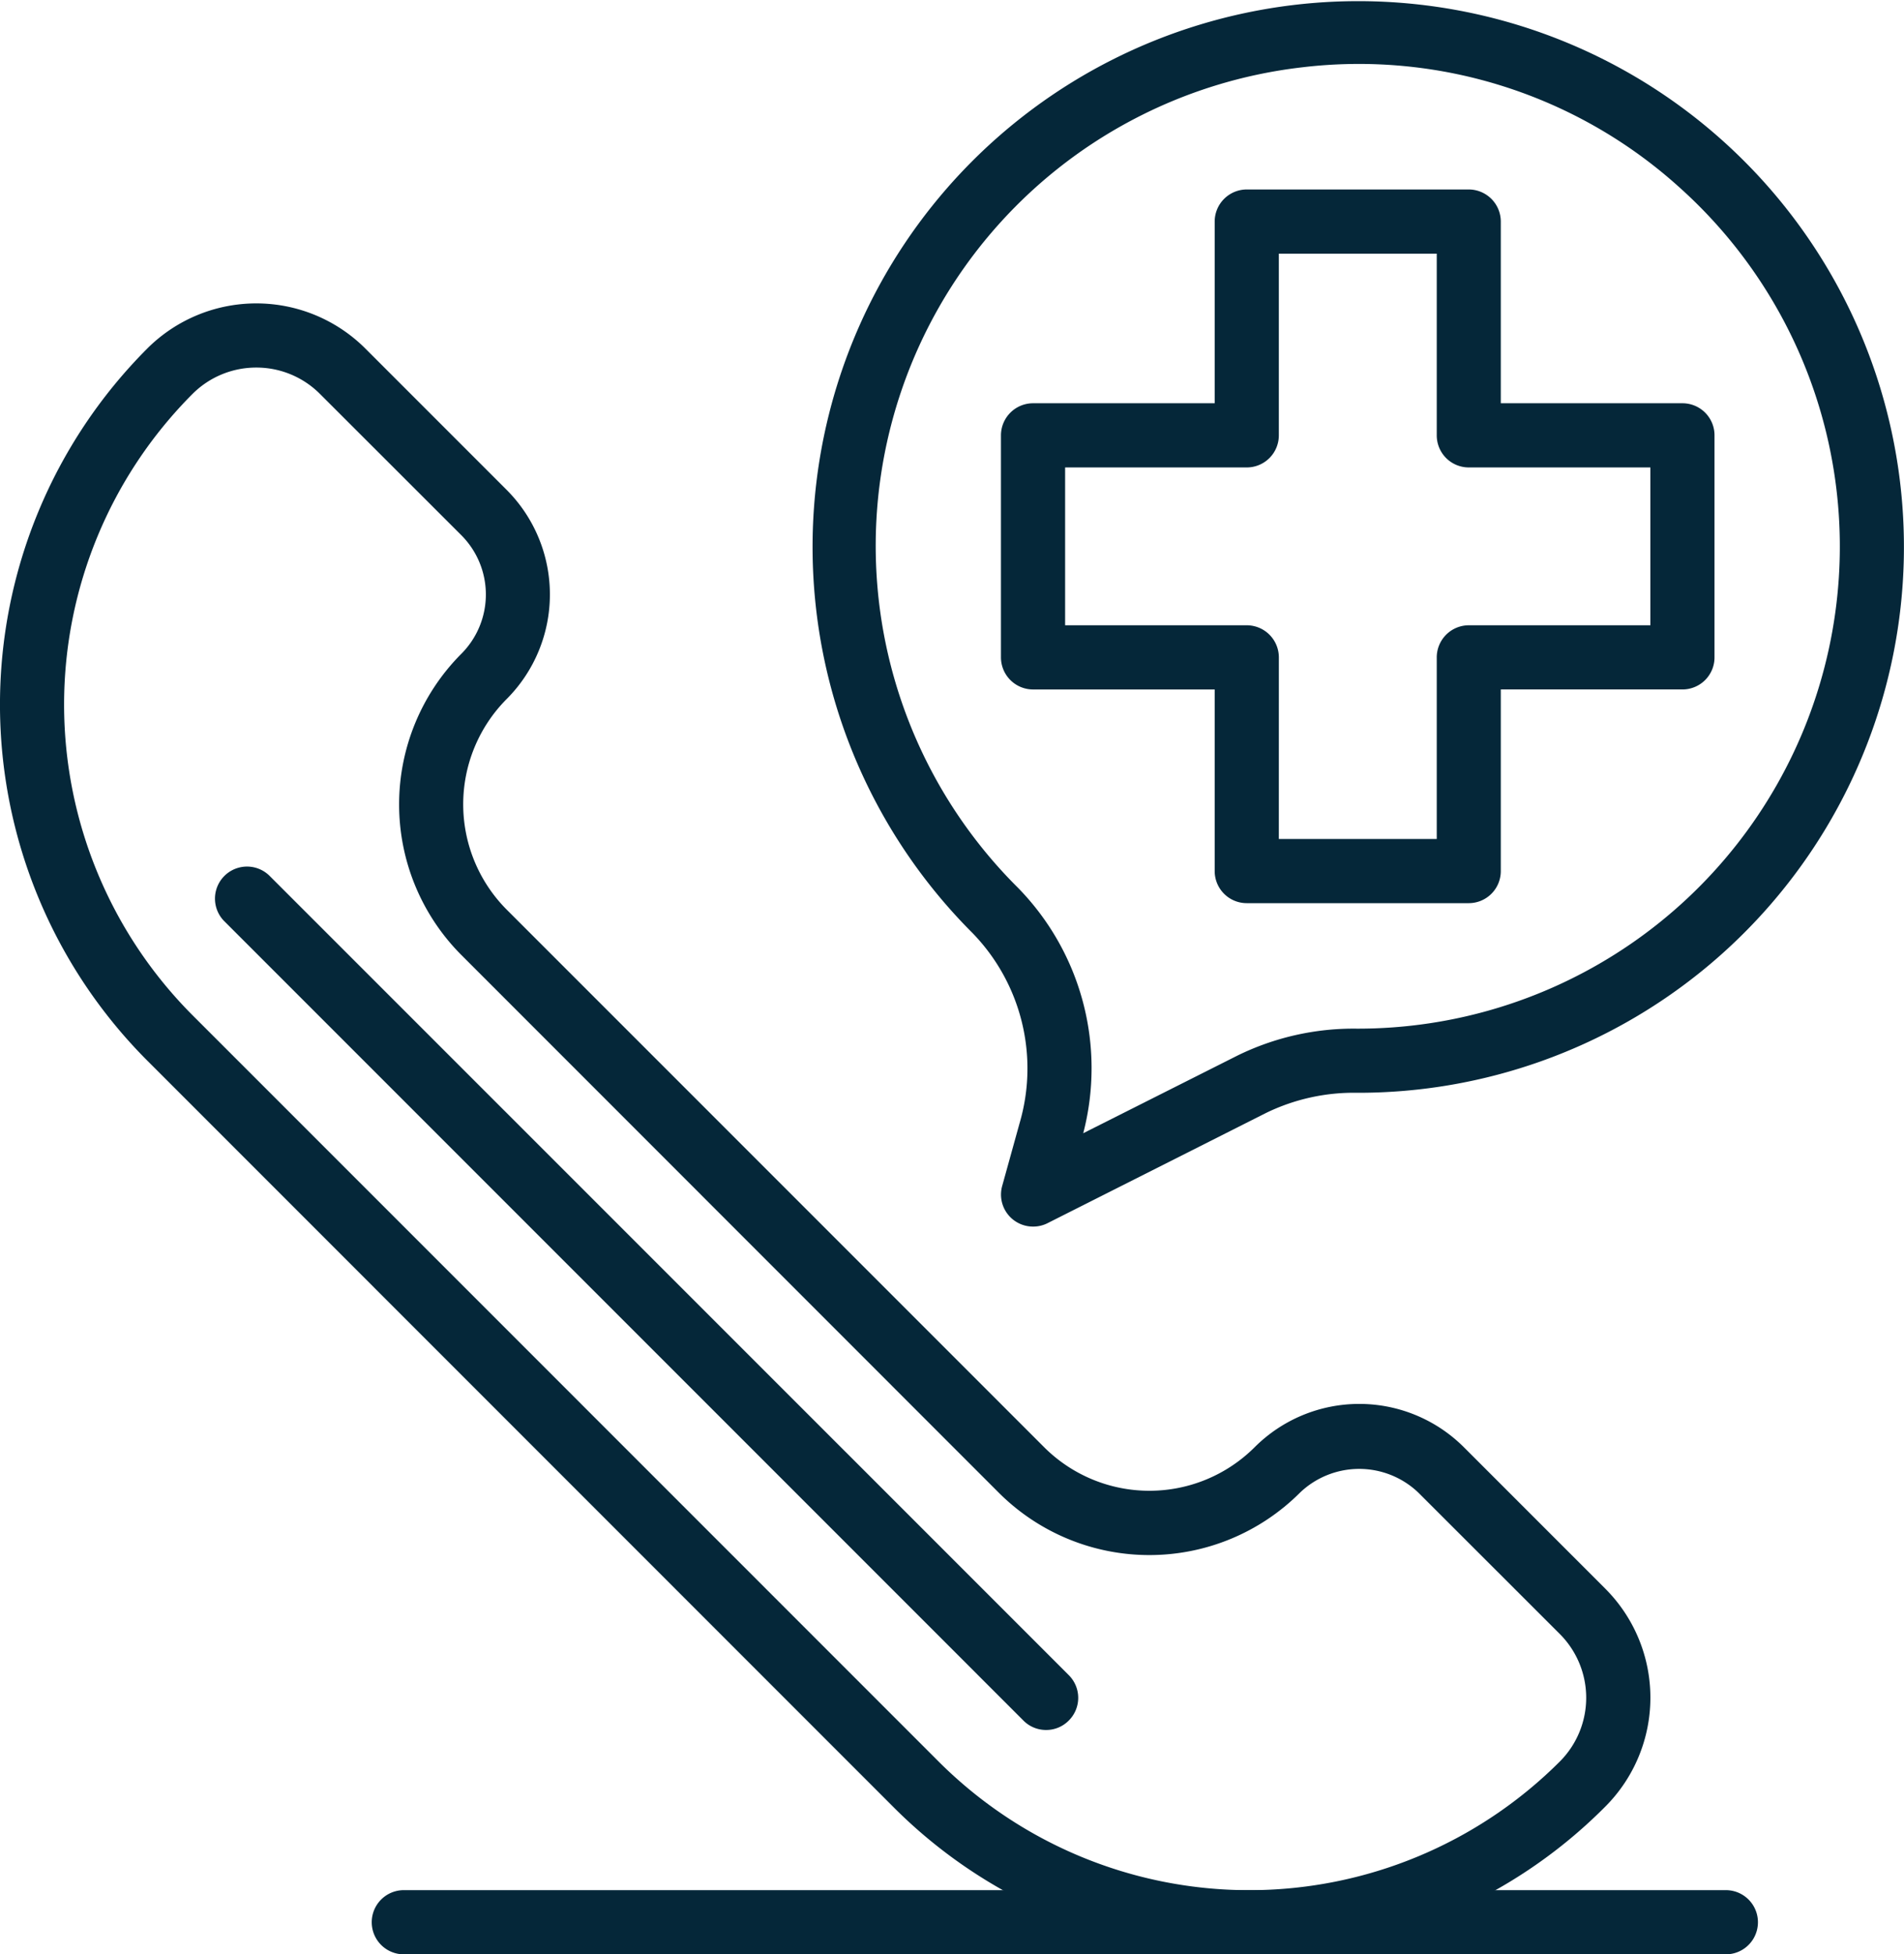
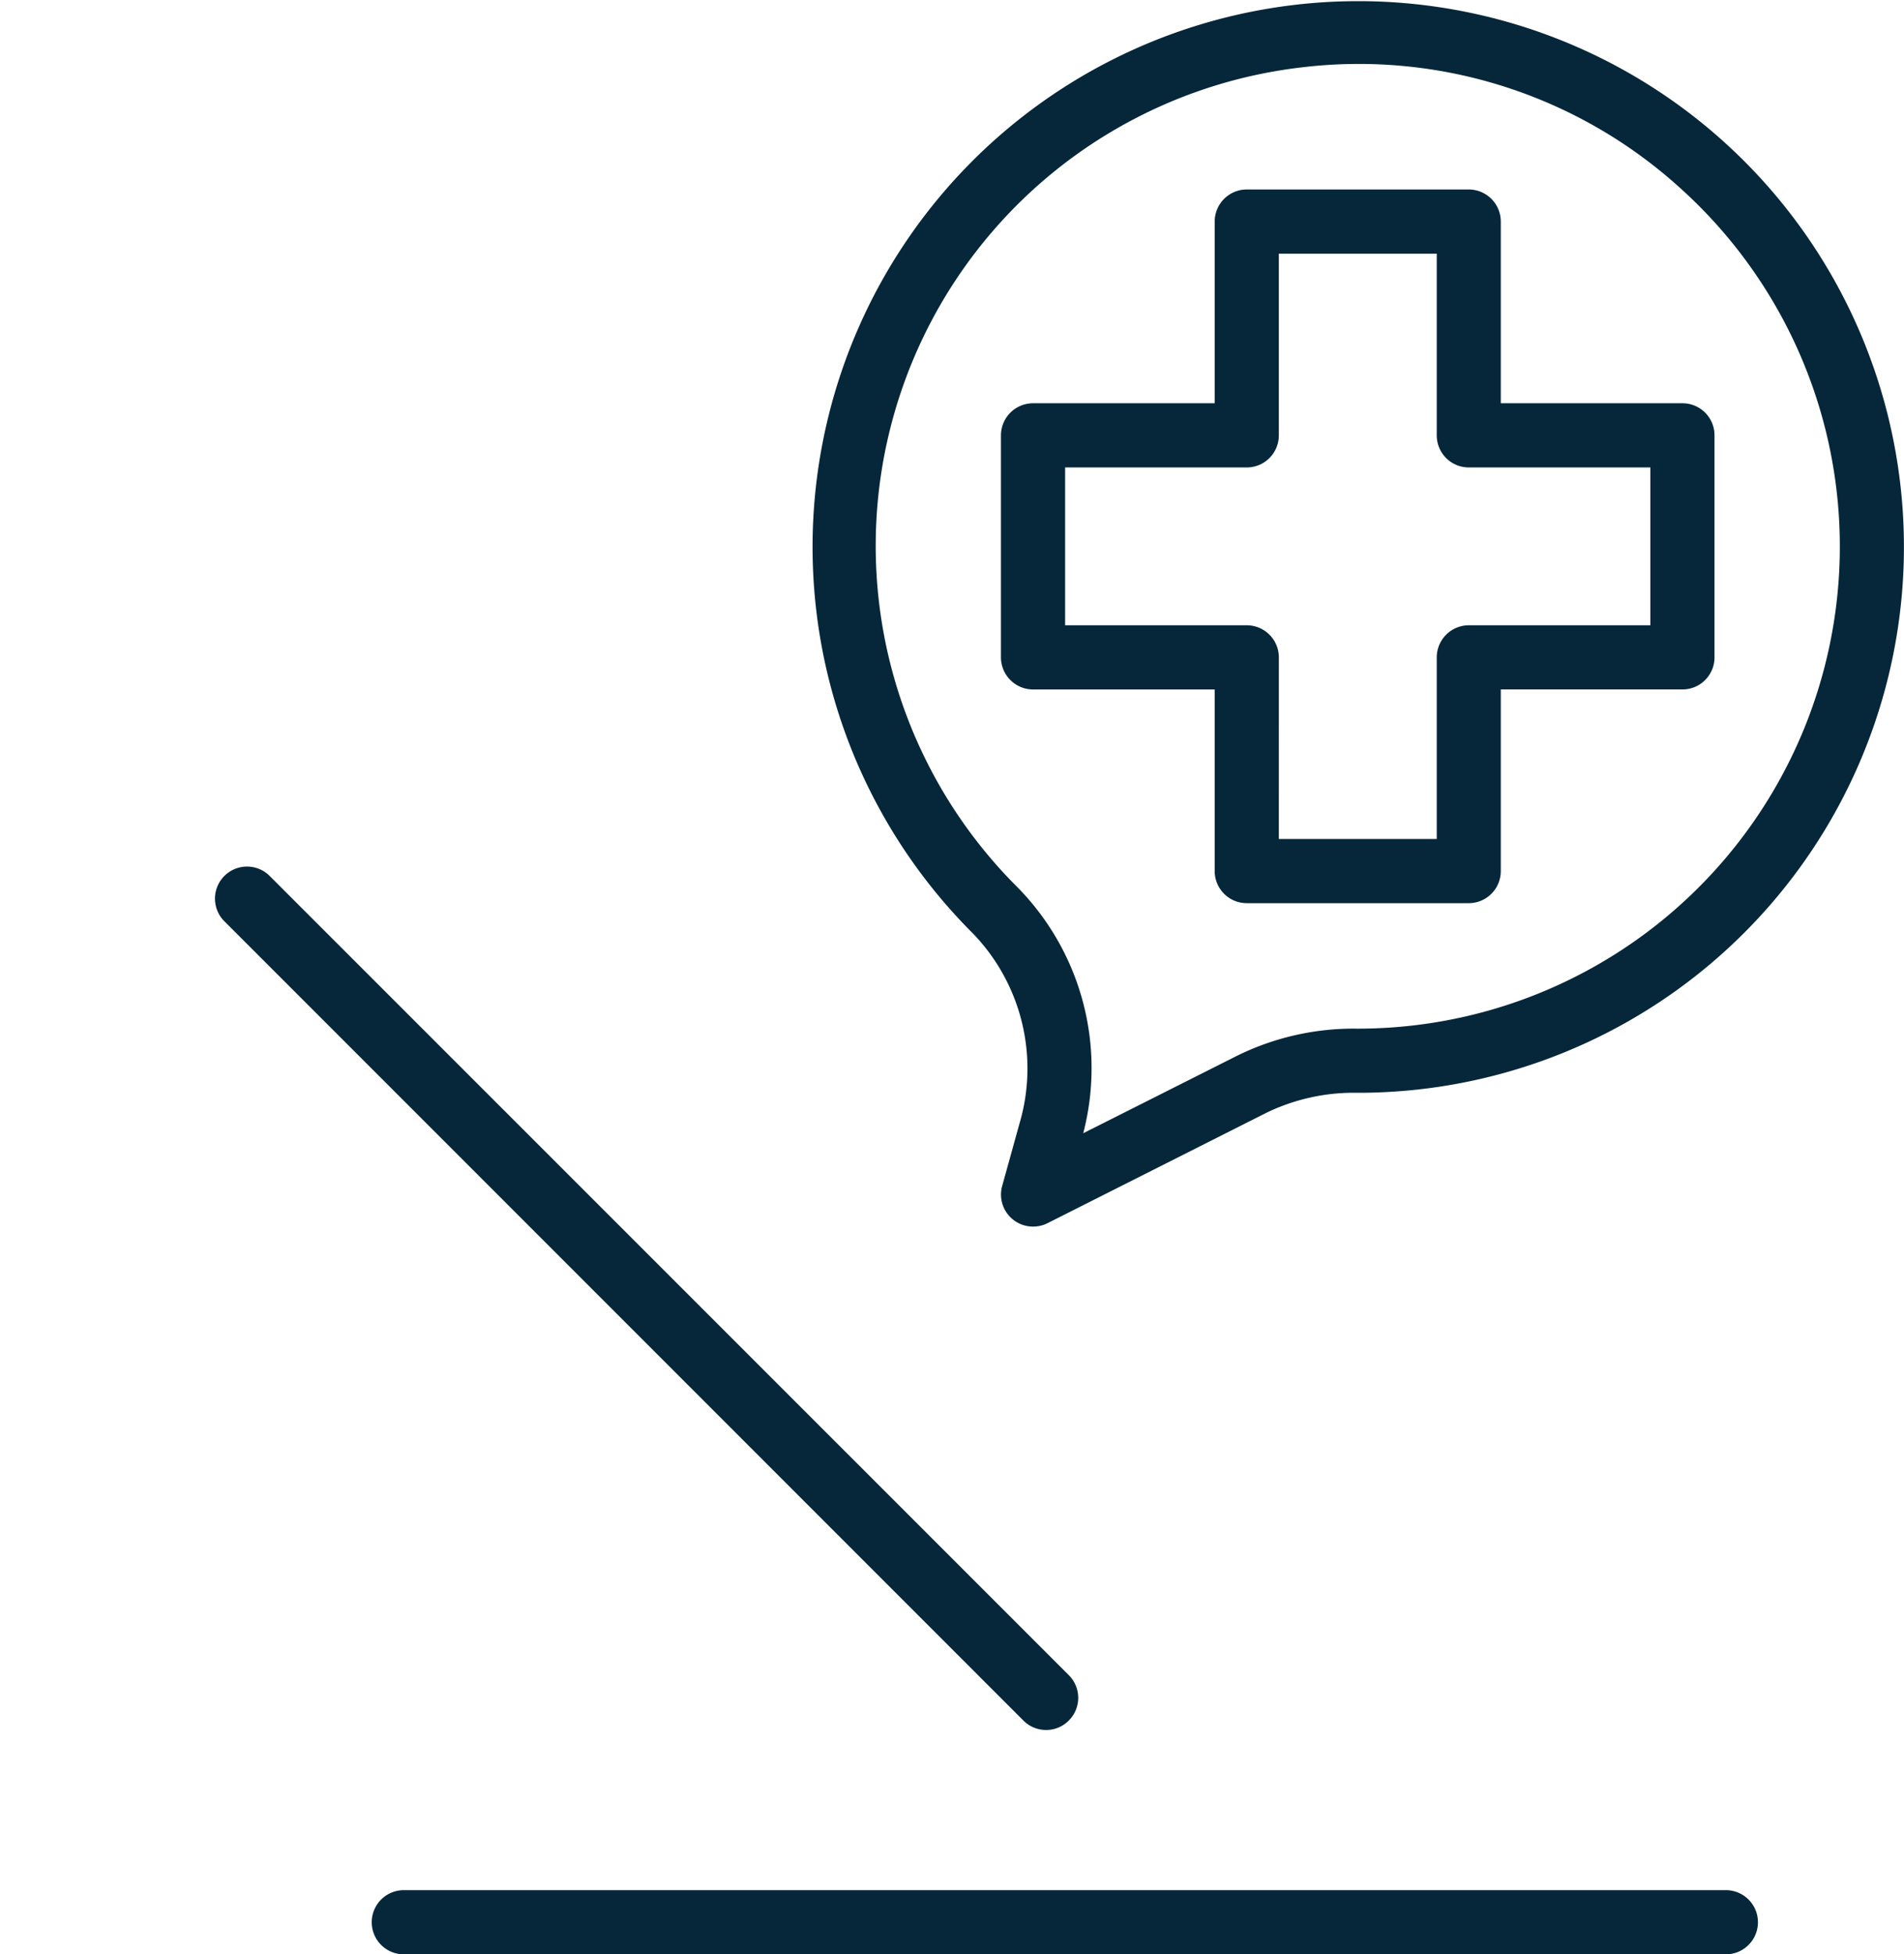
<svg xmlns="http://www.w3.org/2000/svg" width="81.037" height="83.159" viewBox="0 0 81.037 83.159">
  <g id="Grupo_348" data-name="Grupo 348" transform="translate(-1309 -1166.412)">
    <g id="Grupo_345" data-name="Grupo 345" transform="translate(1114.661 1113.082)">
-       <path id="Trazado_204" data-name="Trazado 204" d="M247.5,126.3a21.287,21.287,0,0,1-15.15-6.276L200.607,88.277a21.441,21.441,0,0,1,0-30.3,6.567,6.567,0,0,1,9.281,0l6.015,6.015a6.3,6.3,0,0,1,0,8.9,6.35,6.35,0,0,0,0,8.959l22.874,22.874a6.341,6.341,0,0,0,8.964,0,6.3,6.3,0,0,1,8.9,0l6.015,6.015a6.559,6.559,0,0,1,0,9.286A21.27,21.27,0,0,1,247.5,126.3ZM205.25,58.787a3.83,3.83,0,0,0-2.717,1.122,18.716,18.716,0,0,0,0,26.437L234.286,118.1a18.7,18.7,0,0,0,26.442,0,3.839,3.839,0,0,0,0-5.424l-6.02-6.015a3.645,3.645,0,0,0-5.04,0,9.066,9.066,0,0,1-12.821,0L213.977,83.785a9.075,9.075,0,0,1,0-12.821,3.571,3.571,0,0,0,0-5.04l-6.02-6.015A3.817,3.817,0,0,0,205.25,58.787Z" transform="translate(0 10.183)" fill="#052739" />
      <path id="Trazado_205" data-name="Trazado 205" d="M223.251,85.4H213.8a1.364,1.364,0,0,1-1.363-1.368V76.307h-7.729a1.367,1.367,0,0,1-1.368-1.363V65.492a1.367,1.367,0,0,1,1.368-1.363h7.729V56.4a1.367,1.367,0,0,1,1.363-1.368h9.451a1.367,1.367,0,0,1,1.363,1.368v7.729h7.733a1.363,1.363,0,0,1,1.363,1.363v9.451a1.363,1.363,0,0,1-1.363,1.363h-7.733v7.729A1.364,1.364,0,0,1,223.251,85.4Zm-8.084-2.731h6.721V74.944a1.367,1.367,0,0,1,1.363-1.368h7.729V66.86h-7.729a1.364,1.364,0,0,1-1.363-1.368V57.764h-6.721v7.729A1.365,1.365,0,0,1,213.8,66.86h-7.729v6.716H213.8a1.368,1.368,0,0,1,1.368,1.368Z" transform="translate(33.601 6.36)" fill="#052739" />
      <path id="Trazado_206" data-name="Trazado 206" d="M211.065,105.522a1.362,1.362,0,0,1-1.316-1.727l.743-2.679a8.269,8.269,0,0,0-2-8.079,23.225,23.225,0,1,1,16.39,6.792,8.531,8.531,0,0,0-3.9.857l-9.3,4.69A1.352,1.352,0,0,1,211.065,105.522Zm11.472-49.33A20.5,20.5,0,0,0,210.416,91.1a10.972,10.972,0,0,1,2.783,10.45l6.555-3.3a11.215,11.215,0,0,1,5.088-1.15,20.516,20.516,0,0,0,13.72-35.808,20.344,20.344,0,0,0-16.025-5.1Z" transform="translate(27.244 0)" fill="#052739" />
      <path id="Trazado_207" data-name="Trazado 207" d="M231.663,97.878a1.354,1.354,0,0,1-.965-.4L196.668,63.447a1.364,1.364,0,0,1,1.926-1.931l34.034,34.029a1.362,1.362,0,0,1,0,1.931A1.346,1.346,0,0,1,231.663,97.878Z" transform="translate(7.2 29.064)" fill="#052739" />
      <path id="Trazado_208" data-name="Trazado 208" d="M255.313,73.054H199.045a1.365,1.365,0,0,1,0-2.731h56.268a1.365,1.365,0,1,1,0,2.731Z" transform="translate(12.481 63.434)" fill="#052739" />
    </g>
  </g>
</svg>